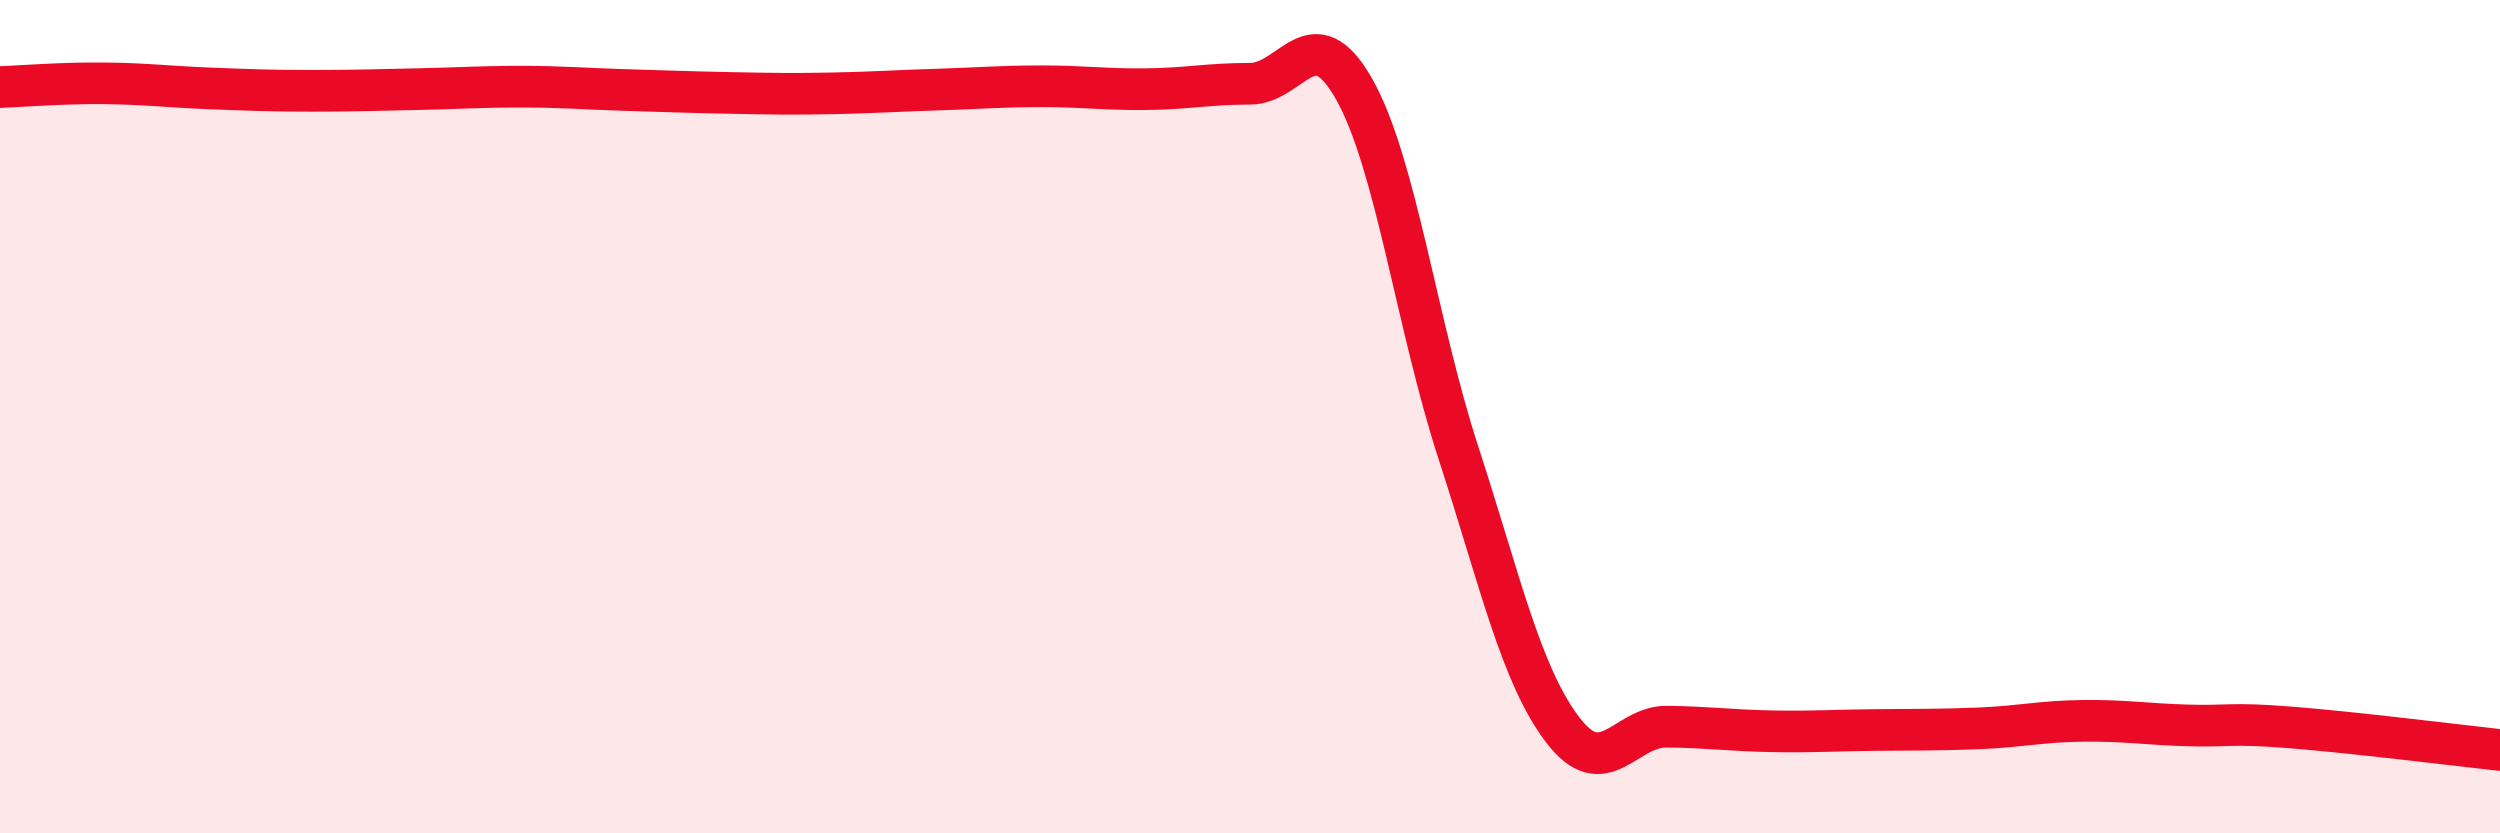
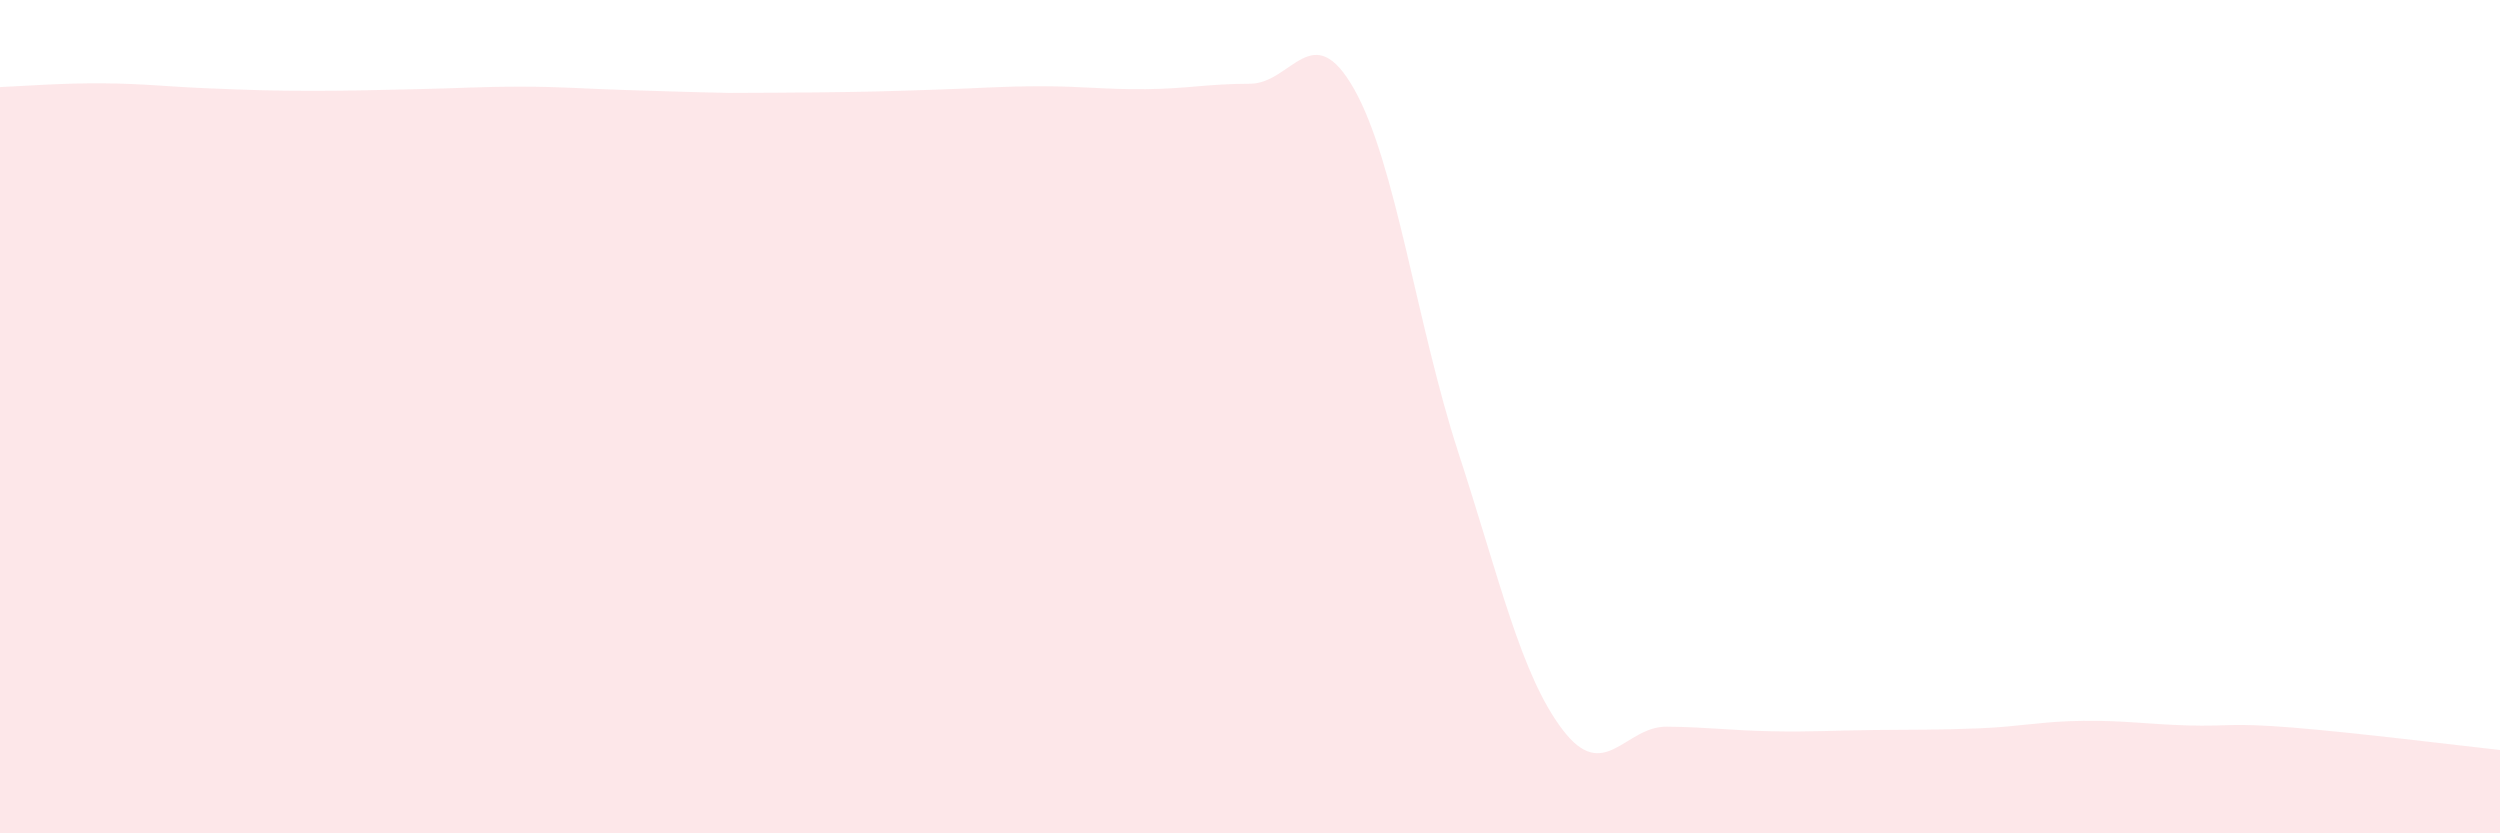
<svg xmlns="http://www.w3.org/2000/svg" width="60" height="20" viewBox="0 0 60 20">
-   <path d="M 0,2.09 C 0.5,2.07 1.5,1.99 2.5,2 C 3.5,2.01 4,2.08 5,2.12 C 6,2.16 6.5,2.18 7.5,2.18 C 8.5,2.18 9,2.16 10,2.14 C 11,2.12 11.5,2.08 12.5,2.08 C 13.5,2.08 14,2.13 15,2.16 C 16,2.19 16.5,2.21 17.5,2.23 C 18.5,2.25 19,2.26 20,2.24 C 21,2.22 21.5,2.18 22.5,2.15 C 23.5,2.12 24,2.07 25,2.07 C 26,2.07 26.5,2.15 27.5,2.14 C 28.5,2.13 29,2.01 30,2.01 C 31,2.01 31.5,0.37 32.5,2.14 C 33.5,3.91 34,7.79 35,10.86 C 36,13.93 36.5,16.19 37.5,17.51 C 38.5,18.83 39,17.43 40,17.44 C 41,17.45 41.5,17.53 42.5,17.55 C 43.5,17.57 44,17.53 45,17.52 C 46,17.51 46.5,17.52 47.5,17.48 C 48.5,17.44 49,17.31 50,17.3 C 51,17.29 51.5,17.38 52.5,17.41 C 53.5,17.44 53.5,17.34 55,17.46 C 56.5,17.58 59,17.89 60,18L60 20L0 20Z" fill="#EB0A25" opacity="0.1" stroke-linecap="round" stroke-linejoin="round" />
-   <path d="M 0,2.09 C 0.5,2.07 1.5,1.99 2.5,2 C 3.5,2.01 4,2.08 5,2.12 C 6,2.16 6.5,2.18 7.5,2.18 C 8.5,2.18 9,2.16 10,2.14 C 11,2.12 11.5,2.08 12.5,2.08 C 13.5,2.08 14,2.13 15,2.16 C 16,2.19 16.5,2.21 17.5,2.23 C 18.5,2.25 19,2.26 20,2.24 C 21,2.22 21.5,2.18 22.5,2.15 C 23.5,2.12 24,2.07 25,2.07 C 26,2.07 26.5,2.15 27.5,2.14 C 28.5,2.13 29,2.01 30,2.01 C 31,2.01 31.5,0.37 32.5,2.14 C 33.5,3.91 34,7.79 35,10.86 C 36,13.93 36.5,16.19 37.5,17.51 C 38.5,18.83 39,17.43 40,17.44 C 41,17.45 41.5,17.53 42.5,17.55 C 43.5,17.57 44,17.53 45,17.52 C 46,17.51 46.5,17.52 47.5,17.48 C 48.5,17.44 49,17.31 50,17.3 C 51,17.29 51.5,17.38 52.5,17.41 C 53.5,17.44 53.5,17.34 55,17.46 C 56.5,17.58 59,17.89 60,18" stroke="#EB0A25" stroke-width="1" fill="none" stroke-linecap="round" stroke-linejoin="round" />
+   <path d="M 0,2.09 C 0.5,2.07 1.5,1.99 2.5,2 C 3.5,2.01 4,2.08 5,2.12 C 6,2.16 6.5,2.18 7.5,2.18 C 8.5,2.18 9,2.16 10,2.14 C 11,2.12 11.5,2.08 12.5,2.08 C 13.5,2.08 14,2.13 15,2.16 C 16,2.19 16.5,2.21 17.5,2.23 C 21,2.22 21.5,2.18 22.5,2.15 C 23.5,2.12 24,2.07 25,2.07 C 26,2.07 26.5,2.15 27.5,2.14 C 28.5,2.13 29,2.01 30,2.01 C 31,2.01 31.5,0.37 32.5,2.14 C 33.5,3.91 34,7.79 35,10.86 C 36,13.93 36.5,16.19 37.5,17.51 C 38.5,18.83 39,17.43 40,17.44 C 41,17.45 41.5,17.53 42.5,17.55 C 43.5,17.57 44,17.53 45,17.52 C 46,17.51 46.5,17.52 47.5,17.48 C 48.5,17.44 49,17.31 50,17.3 C 51,17.29 51.5,17.38 52.5,17.41 C 53.5,17.44 53.5,17.34 55,17.46 C 56.5,17.58 59,17.89 60,18L60 20L0 20Z" fill="#EB0A25" opacity="0.1" stroke-linecap="round" stroke-linejoin="round" />
</svg>